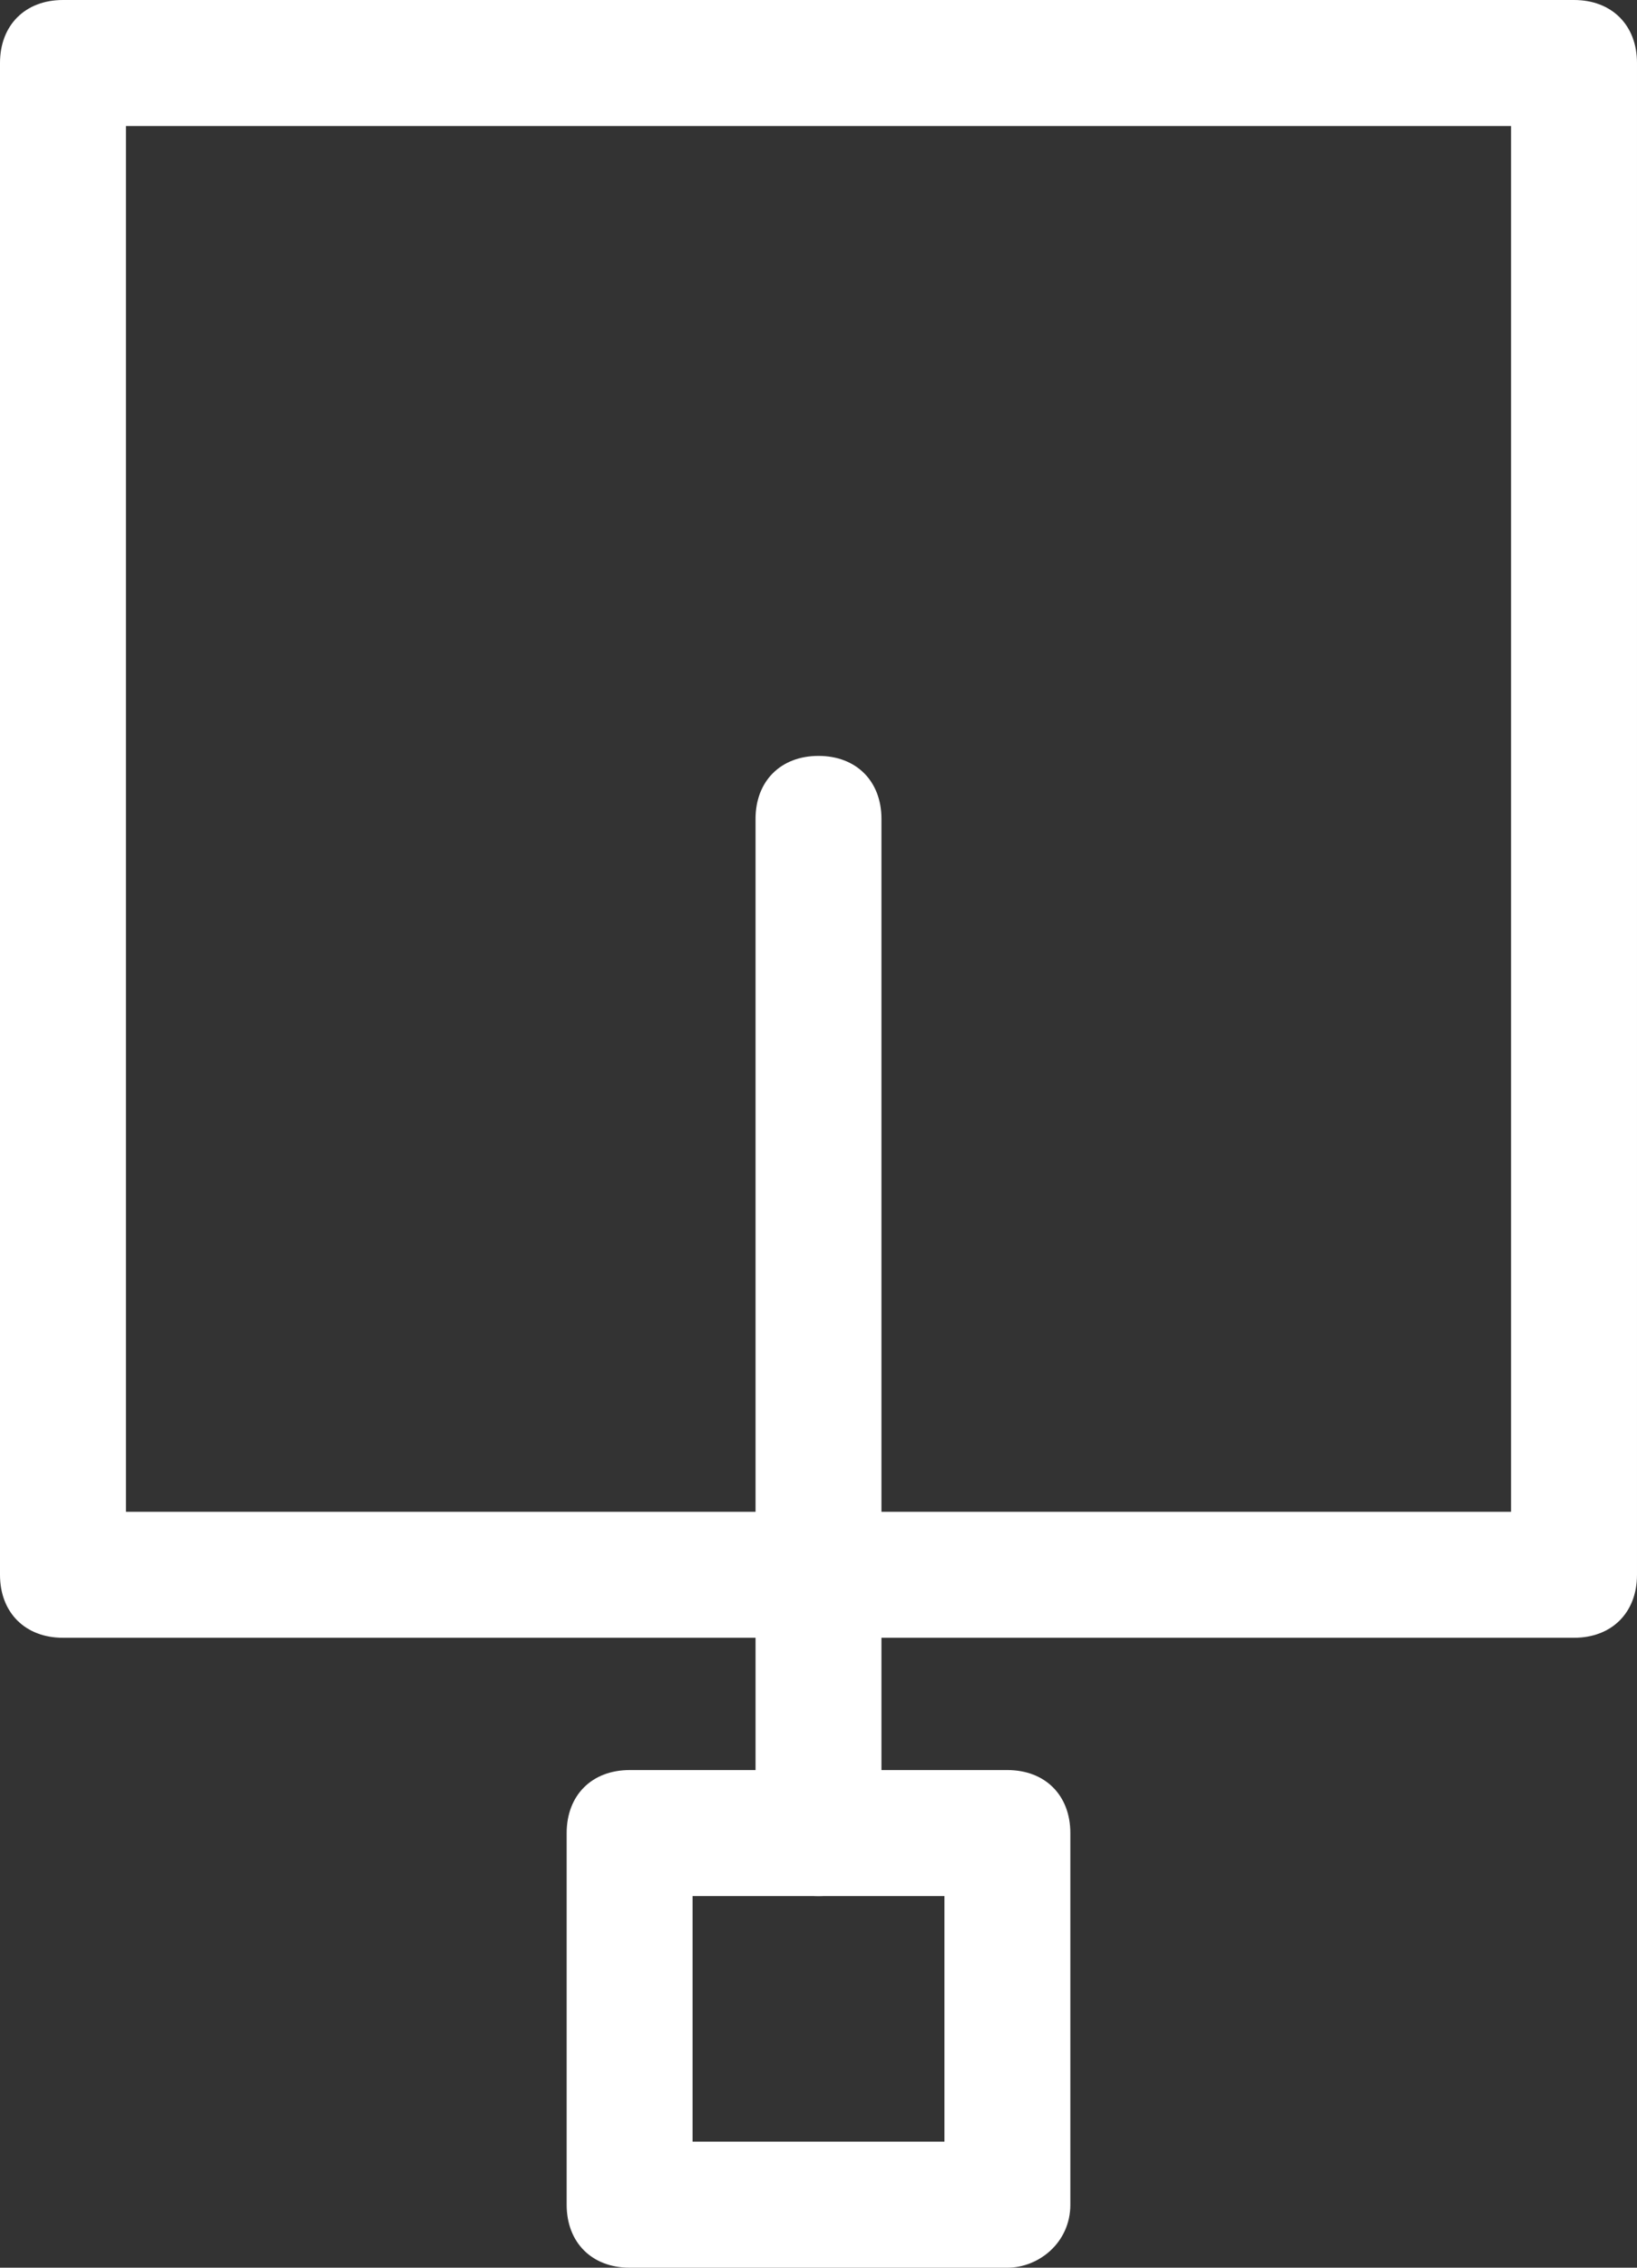
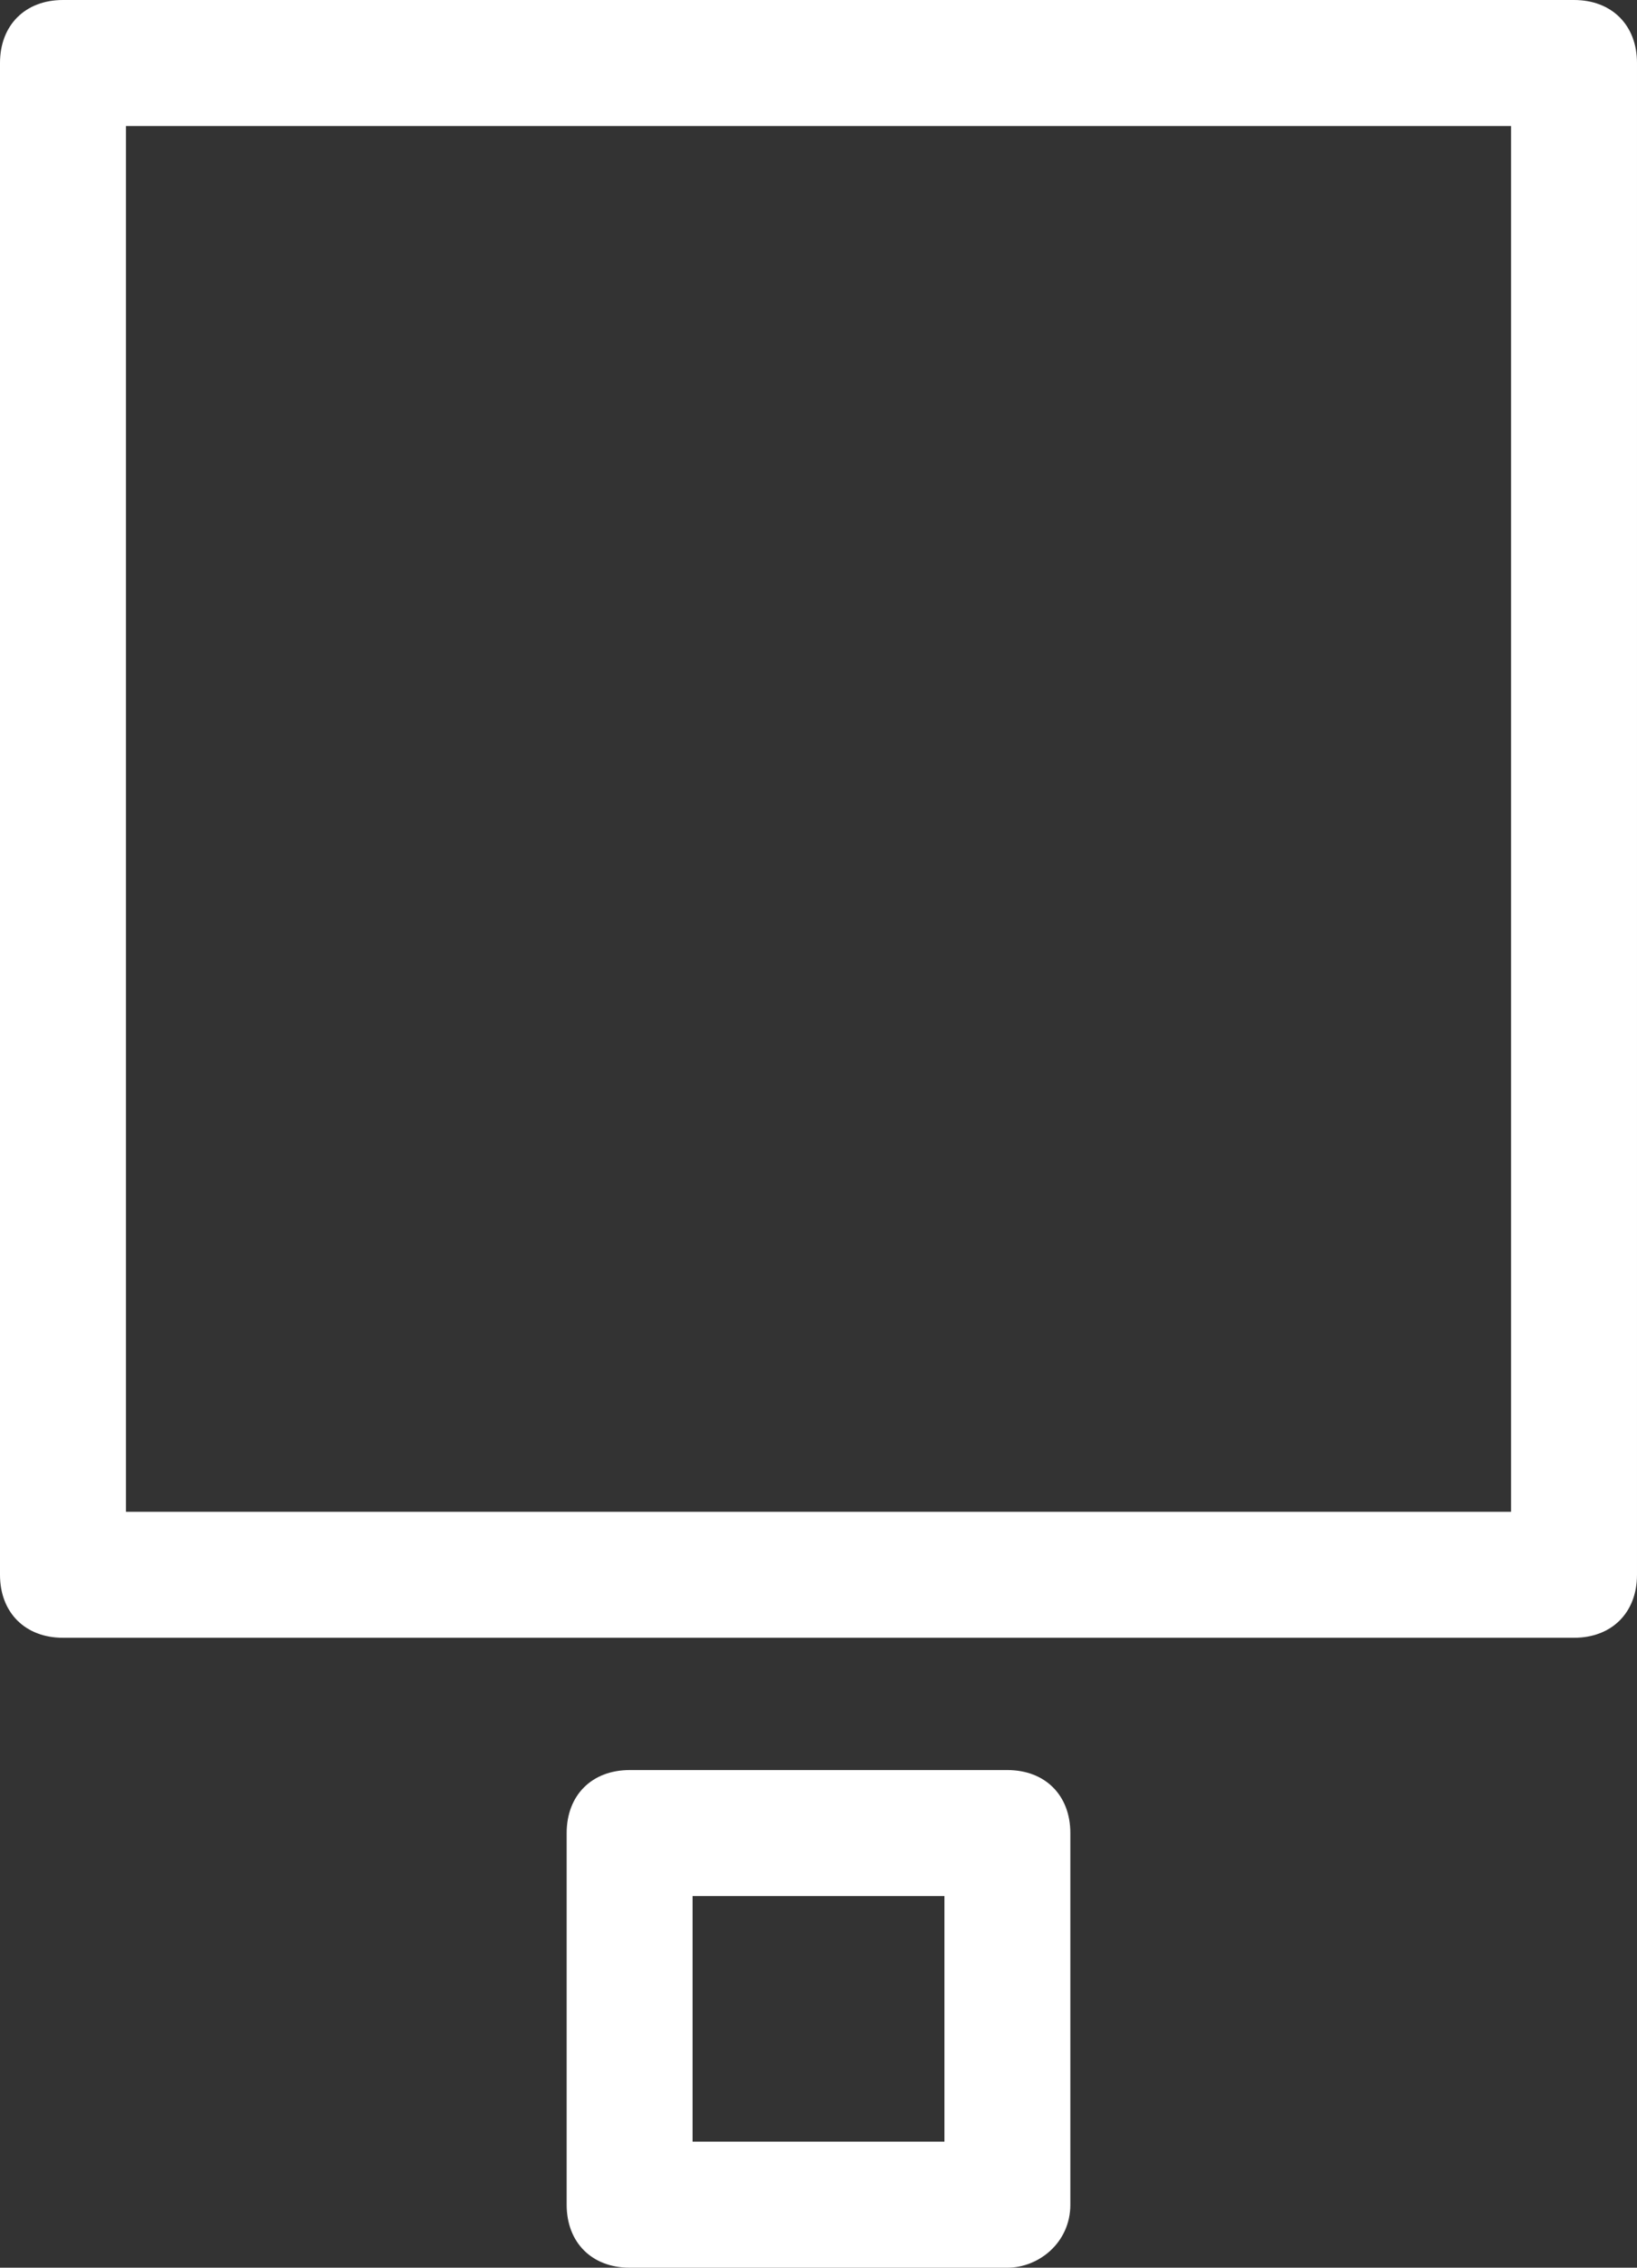
<svg xmlns="http://www.w3.org/2000/svg" version="1.1" id="Layer_1" x="0px" y="0px" viewBox="0 0 26 36" style="enable-background:new 0 0 26 36;" xml:space="preserve">
  <rect x="0" y="0" width="26" height="36" fill="#333333" stroke="none" />
  <style type="text/css">
	.st0{fill:#FFFFFF;}
	.st1{fill:none;}
</style>
  <g>
    <g>
      <path class="st0" d="M972.2,558.1h-24c-0.6,0-1-0.4-1-1v-34c0-0.6,0.4-1,1-1h24c0.6,0,1,0.4,1,1v34    C973.2,557.7,972.8,558.1,972.2,558.1z M949.2,556.1h22v-32h-22V556.1z" />
    </g>
  </g>
  <g>
    <g>
      <rect x="1" y="1" class="st1" width="24" height="34" />
    </g>
    <g>
      <path class="st0" d="M25,26H1c-0.6,0-1-0.4-1-1V1c0-0.6,0.4-1,1-1h24c0.6,0,1,0.4,1,1v24C26,25.6,25.6,26,25,26z M2,24h22V2H2V24z    " />
    </g>
    <g>
      <path class="st0" d="M16,36H10c-0.6,0-1-0.4-1-1v-5.9c0-0.6,0.4-1,1-1H16c0.6,0,1,0.4,1,1V35C17,35.6,16.5,36,16,36z M11,34H15    v-3.9H11V34z" />
    </g>
    <g>
-       <path class="st0" d="M13,30.1c-0.6,0-1-0.4-1-1V13c0-0.6,0.4-1,1-1s1,0.4,1,1v16.1C14,29.7,13.6,30.1,13,30.1z" />
-     </g>
+       </g>
  </g>
</svg>